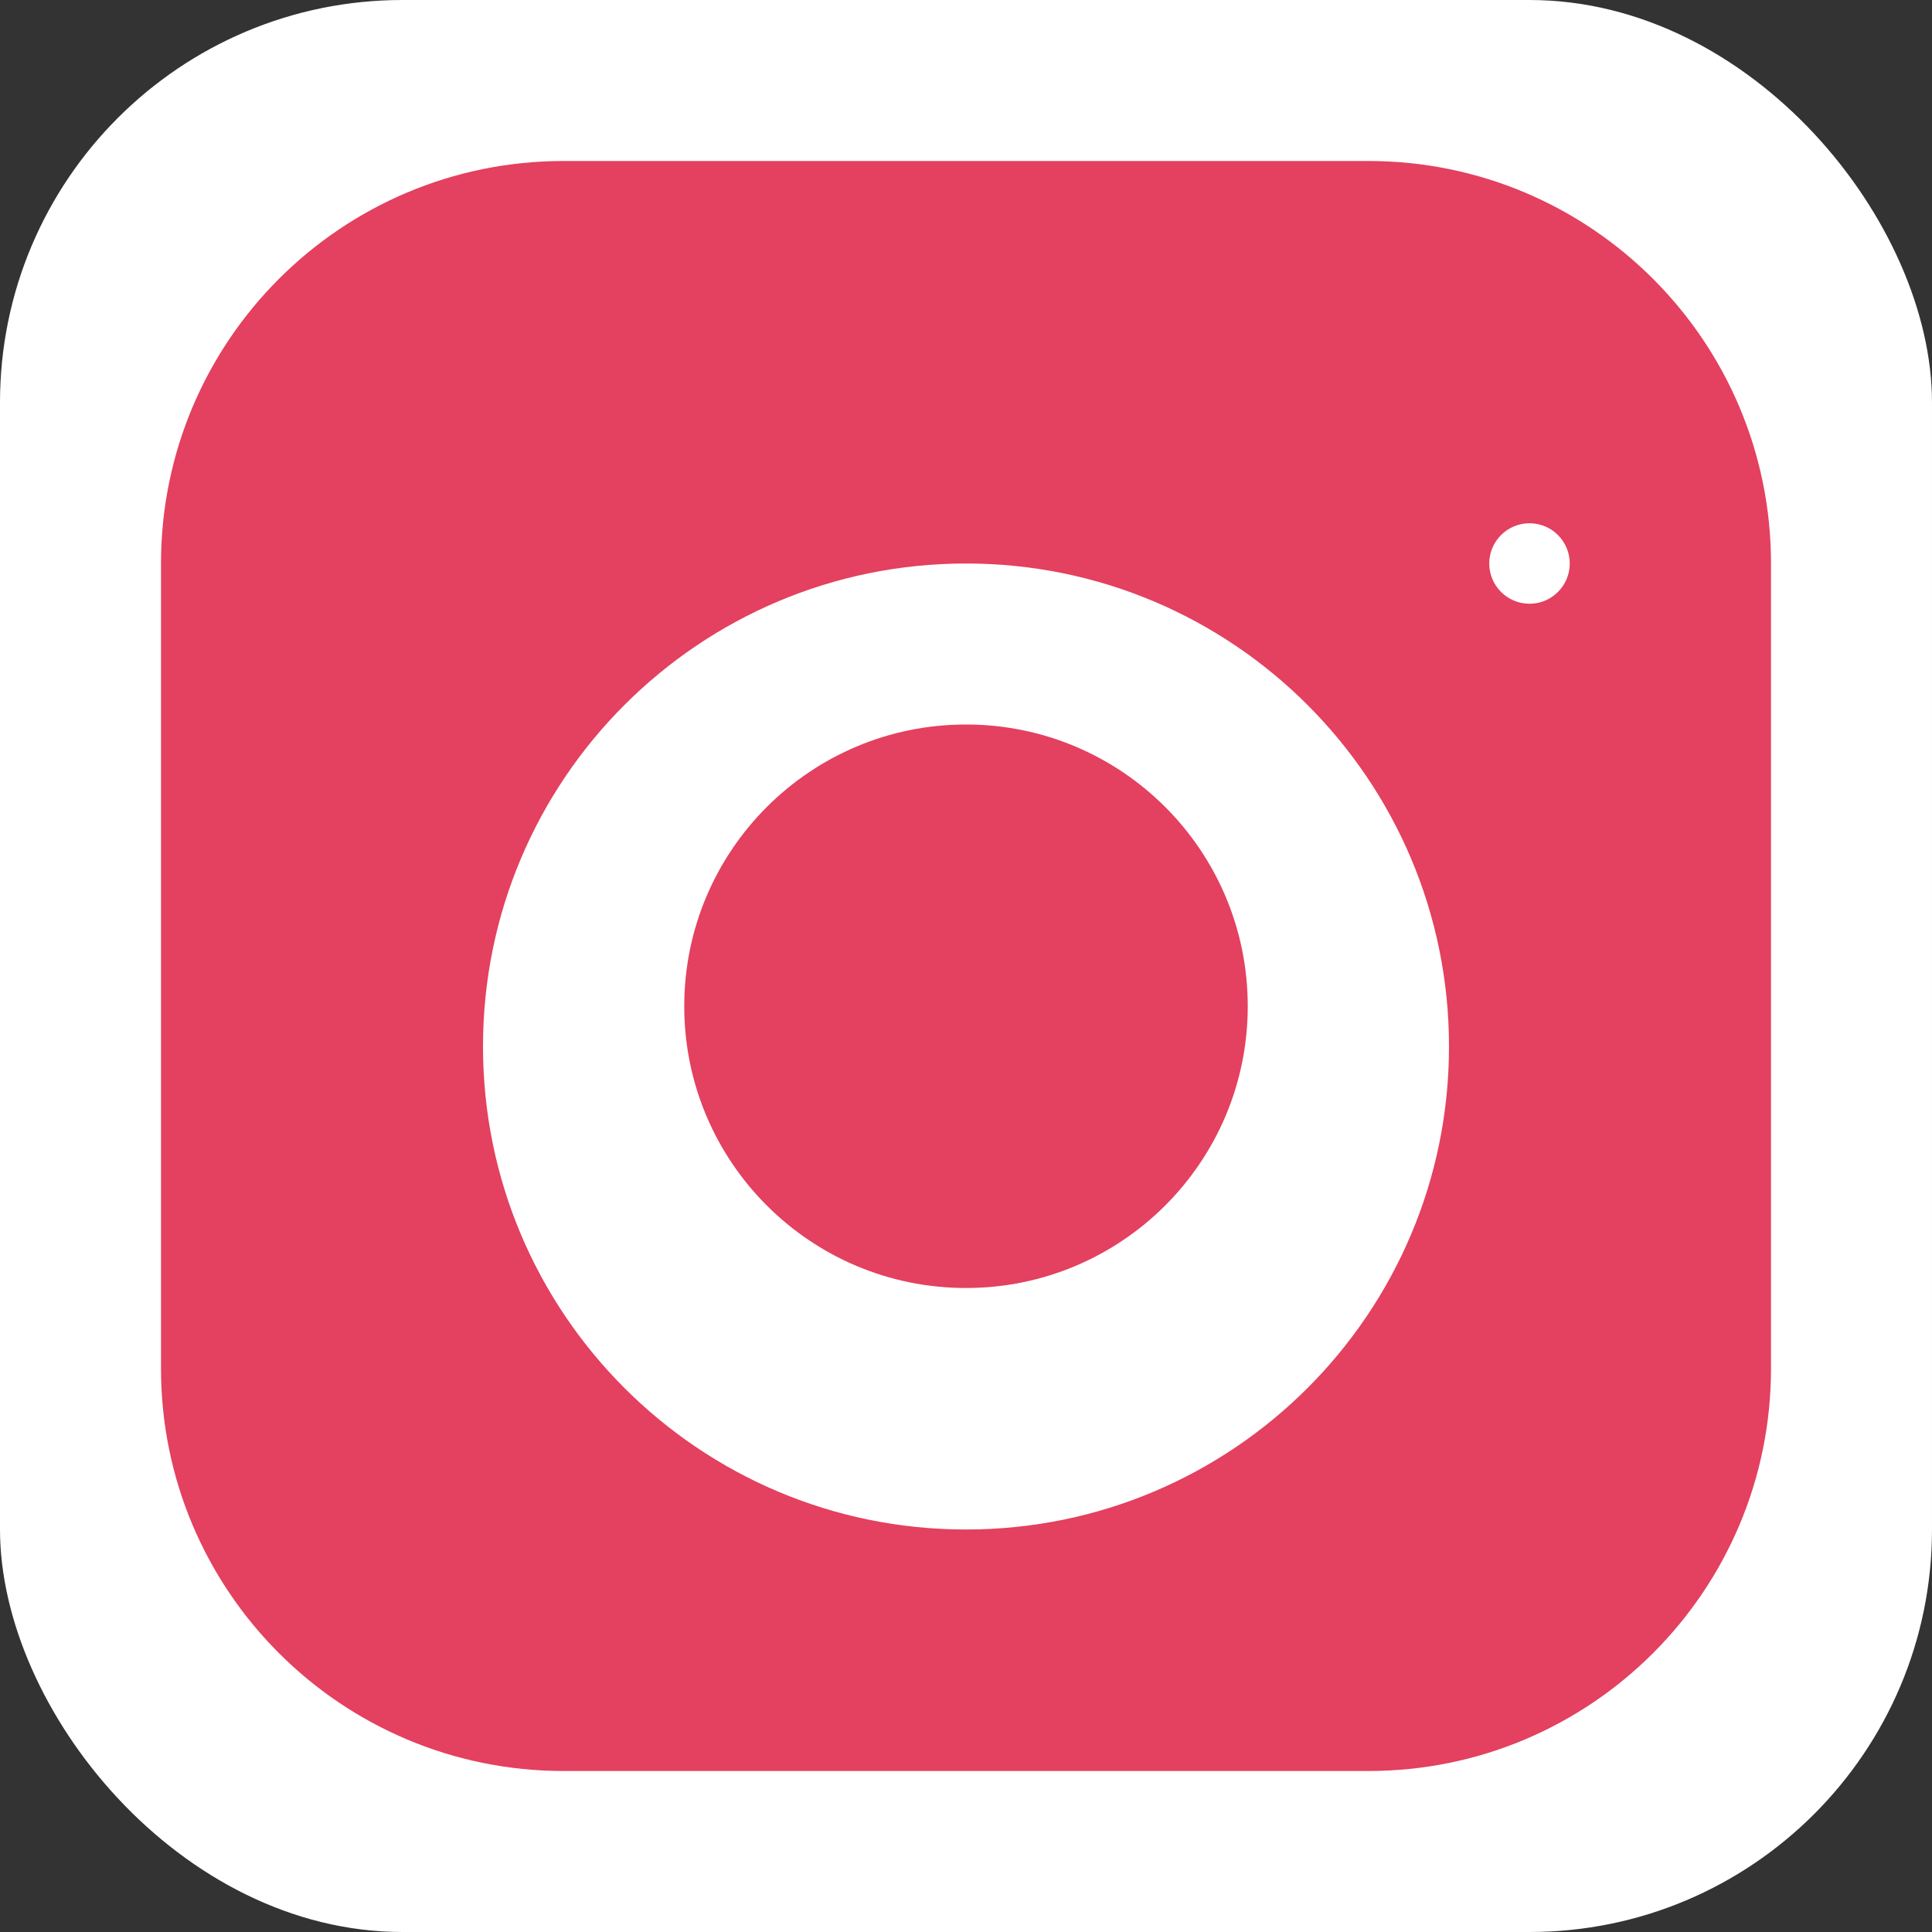
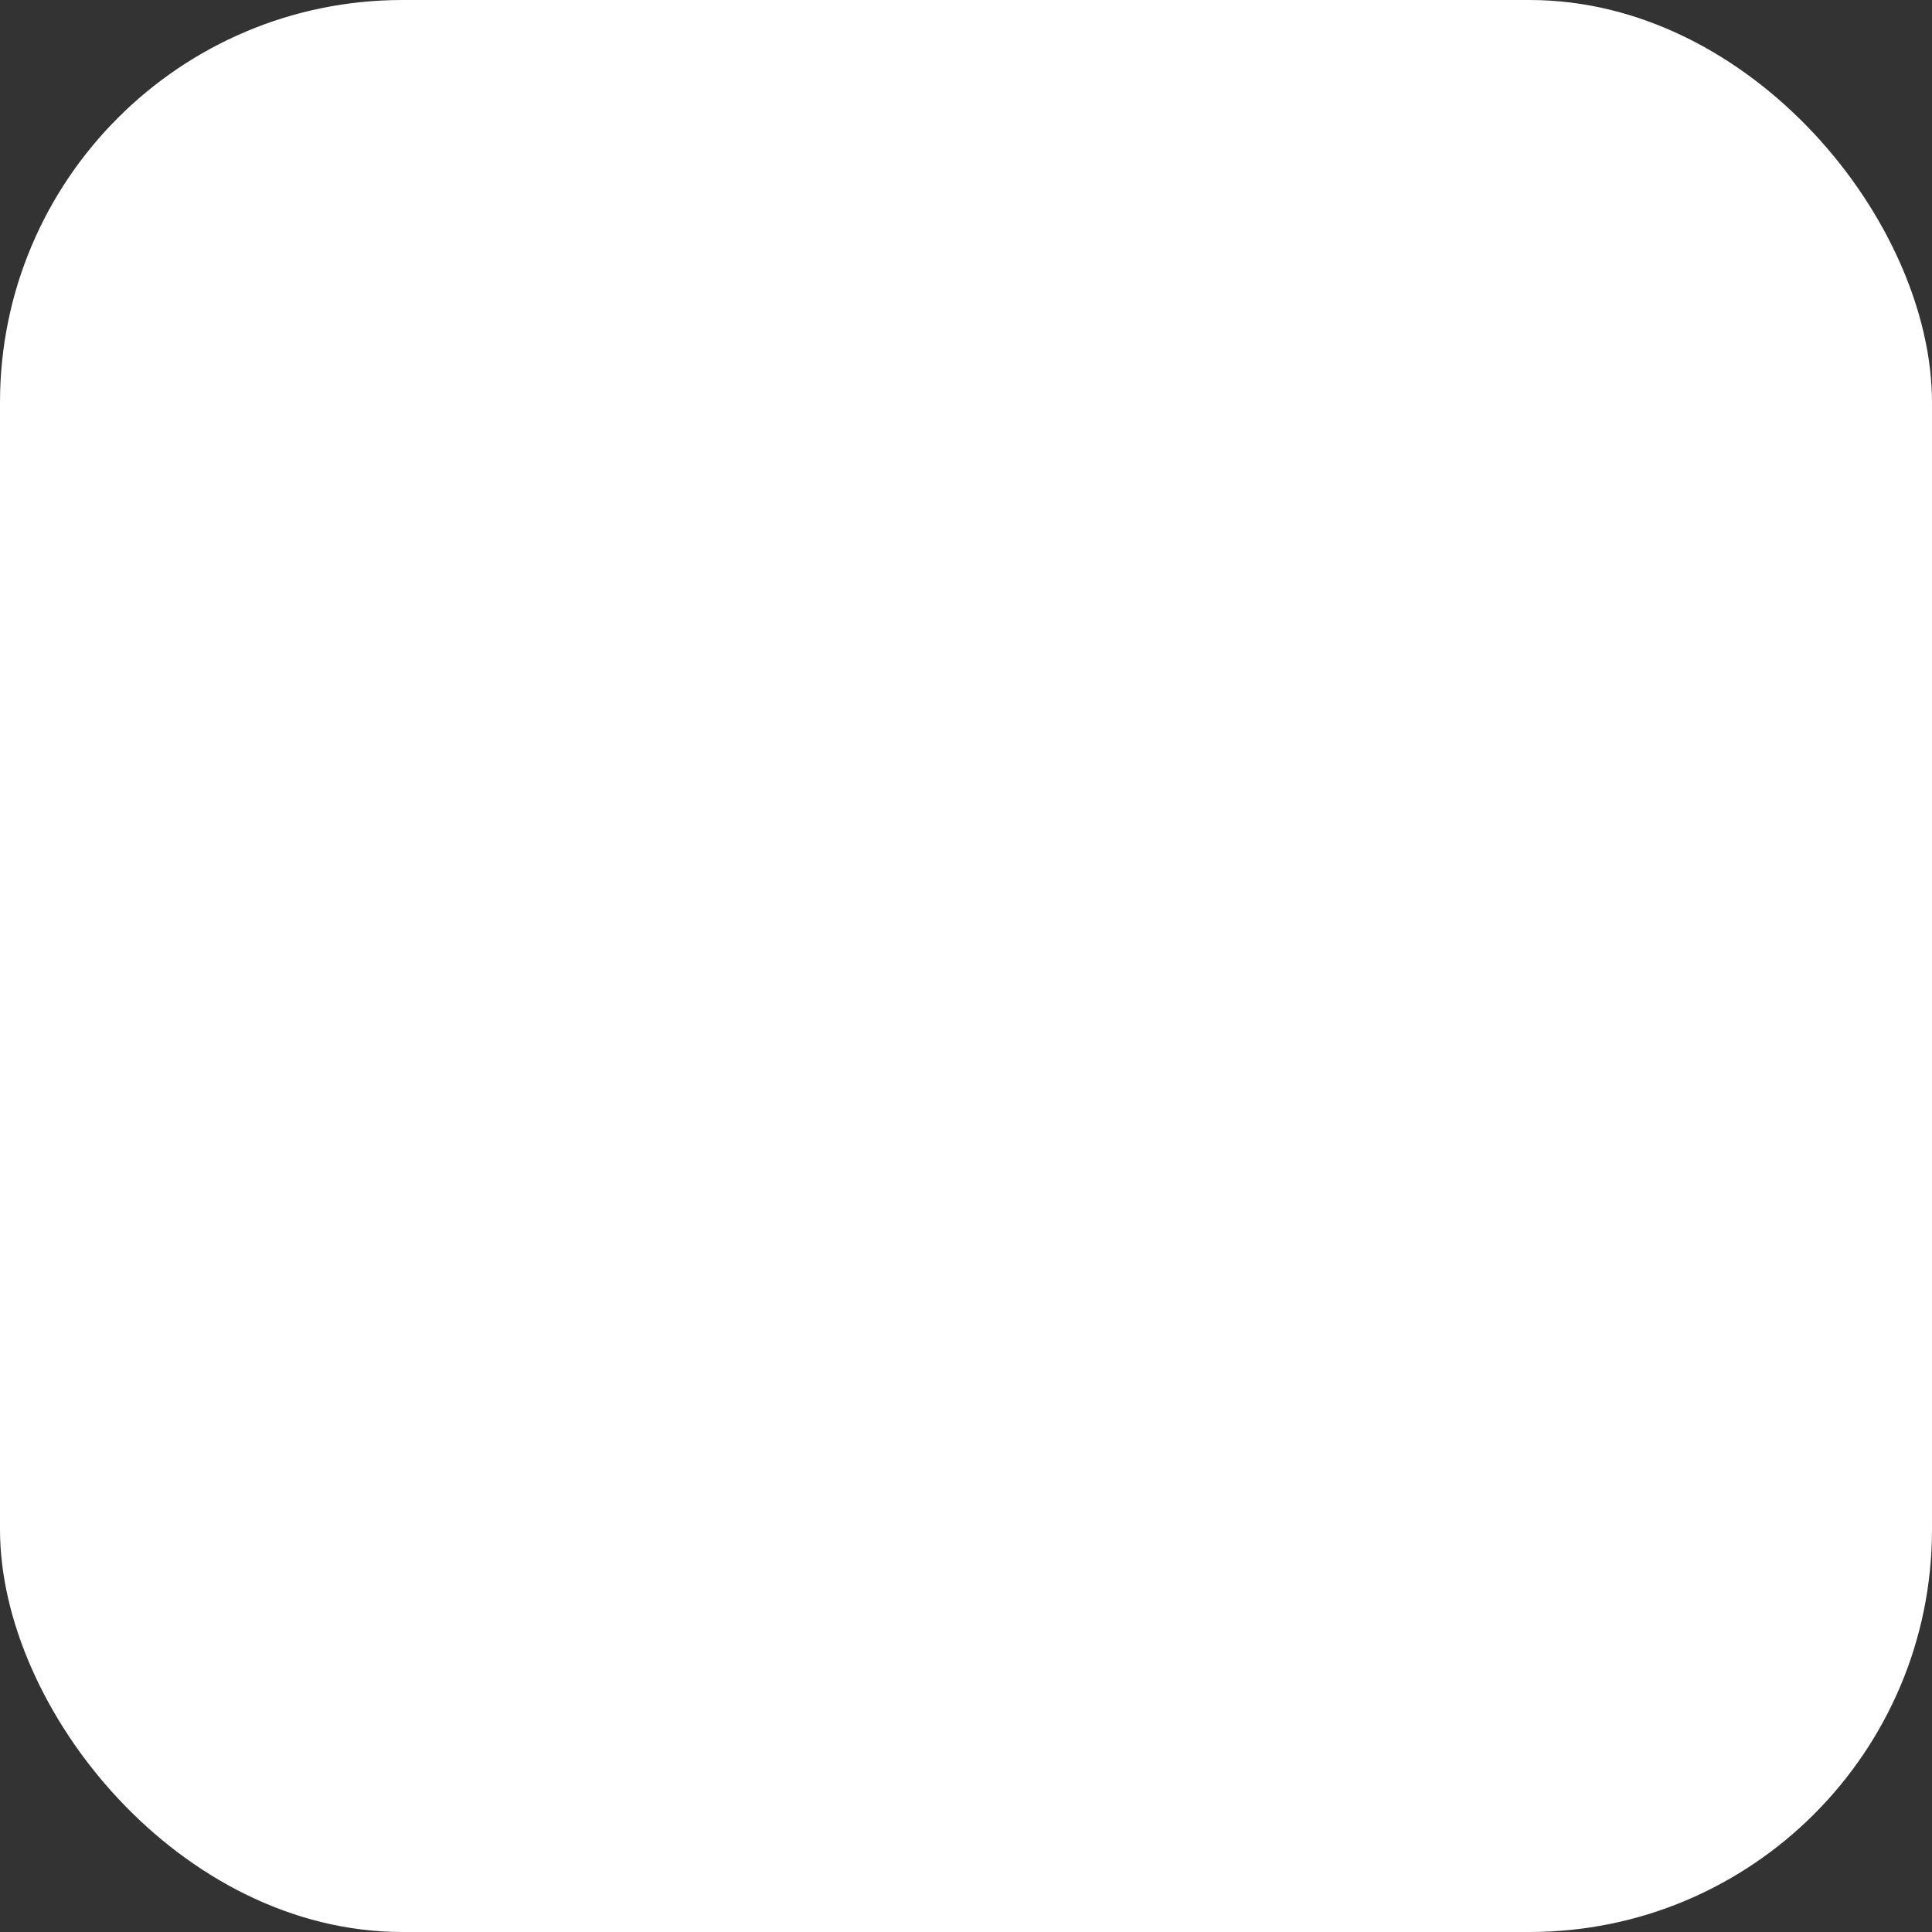
<svg xmlns="http://www.w3.org/2000/svg" viewBox="0 0 24 24" width="24" height="24" fill="none">
  <rect x="0" y="0" width="24" height="24" fill="#333333" stroke="none" />
  <rect width="24" height="24" rx="5" fill="#fff" />
-   <path d="M7 2C4.239 2 2 4.239 2 7V17C2 19.761 4.239 22 7 22H17C19.761 22 22 19.761 22 17V7C22 4.239 19.761 2 17 2H7ZM12 7C15.314 7 18 9.686 18 13C18 16.314 15.314 19 12 19C8.686 19 6 16.314 6 13C6 9.686 8.686 7 12 7ZM19 6.5C19.276 6.5 19.5 6.724 19.5 7C19.5 7.276 19.276 7.5 19 7.5C18.724 7.5 18.5 7.276 18.5 7C18.5 6.724 18.724 6.5 19 6.5ZM12 9C10.067 9 8.5 10.567 8.5 12.5C8.5 14.433 10.067 16 12 16C13.933 16 15.5 14.433 15.5 12.5C15.5 10.567 13.933 9 12 9Z" fill="#E4405F" />
</svg>